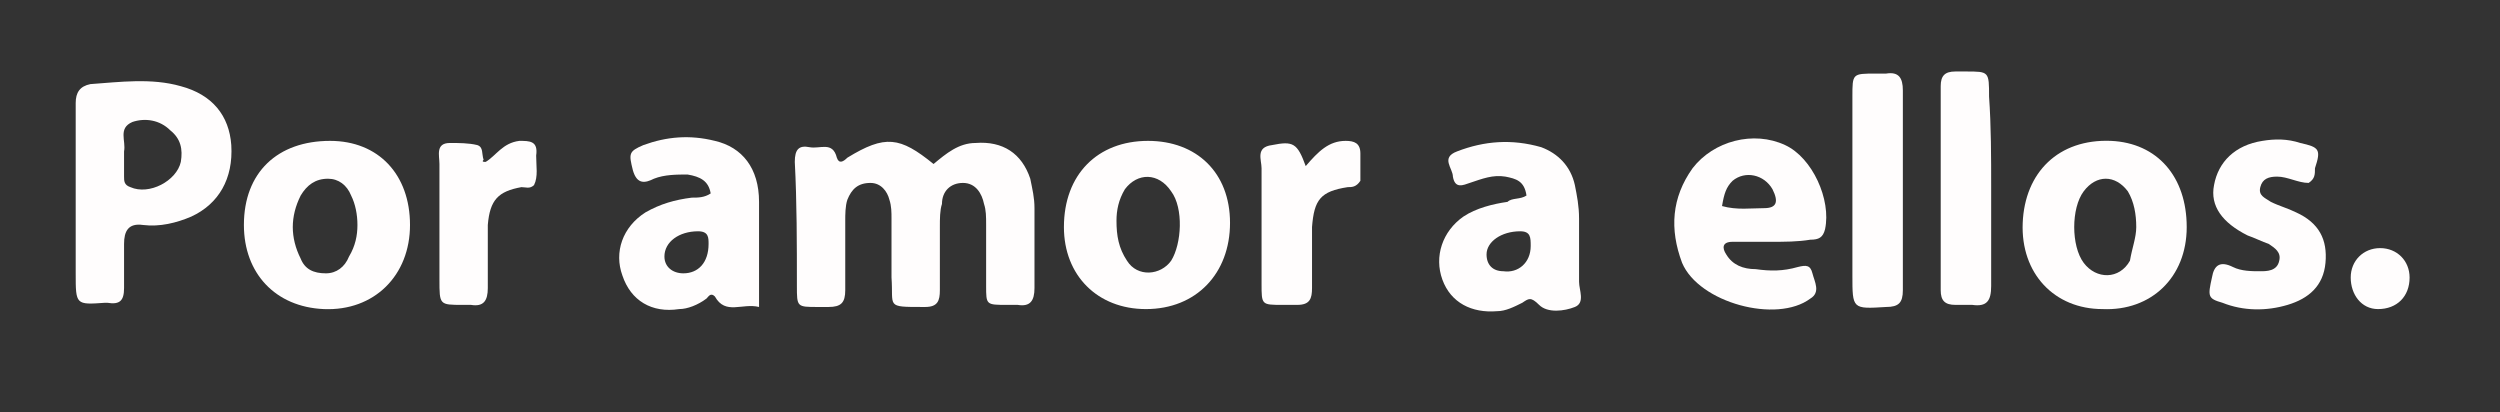
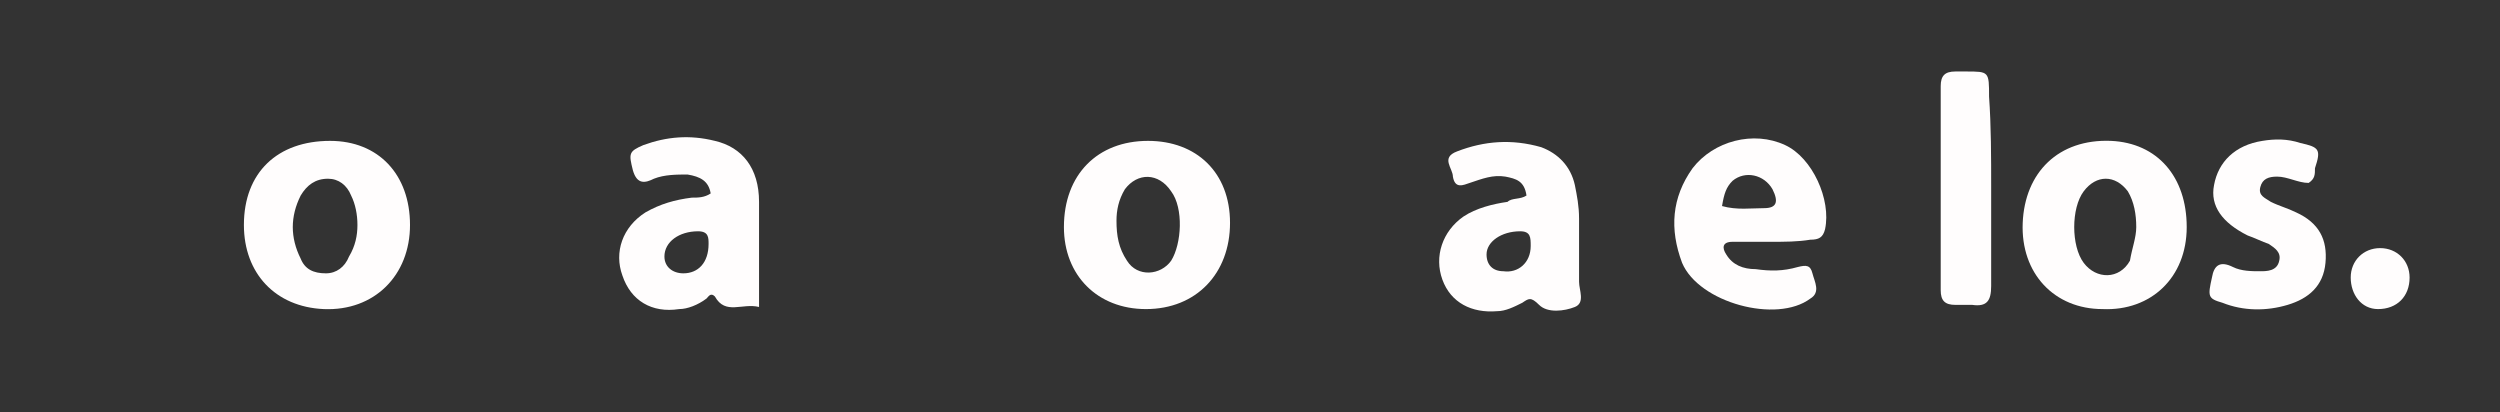
<svg xmlns="http://www.w3.org/2000/svg" version="1.1" id="Capa_1" x="0px" y="0px" viewBox="0 0 118.9 19.6" style="enable-background:new 0 0 118.9 19.6;" xml:space="preserve">
  <rect x="0" y="0" width="118.9" height="19.6" fill="#333333" stroke="none" />
  <style type="text/css">
	.st0{fill:#FFFDFD;}
</style>
  <g>
-     <path class="st0" d="M44.4,7.8c0.6-0.5,1.2-1,2-1c1.3-0.1,2.2,0.5,2.6,1.7c0.1,0.5,0.2,0.9,0.2,1.4c0,1.3,0,2.5,0,3.8   c0,0.6-0.2,0.9-0.8,0.8c-0.2,0-0.4,0-0.5,0c-1,0-1,0-1-0.9c0-1,0-1.9,0-2.9c0-0.4,0-0.7-0.1-1c-0.1-0.5-0.4-1-1-1c-0.6,0-1,0.4-1,1   c-0.1,0.3-0.1,0.7-0.1,1.1c0,1,0,2,0,3c0,0.5-0.1,0.8-0.7,0.8c0,0-0.1,0-0.1,0c-1.8,0-1.4,0-1.5-1.4c0-0.9,0-1.8,0-2.8   c0-0.3,0-0.6-0.1-0.9c-0.1-0.4-0.4-0.8-0.9-0.8c-0.6,0-0.9,0.3-1.1,0.8c-0.1,0.3-0.1,0.7-0.1,1c0,1.1,0,2.2,0,3.3   c0,0.6-0.2,0.8-0.8,0.8c-0.2,0-0.4,0-0.5,0c-1,0-1,0-1-1c0-2,0-4-0.1-5.9c0-0.6,0.2-0.8,0.7-0.7c0.5,0.1,1.1-0.3,1.3,0.5   c0.1,0.3,0.3,0.2,0.5,0C42.1,6.4,42.8,6.5,44.4,7.8z" />
-     <path class="st0" d="M3.6,9.4c0-1.5,0-3,0-4.5c0-0.5,0.2-0.8,0.7-0.9c1.4-0.1,2.9-0.3,4.3,0.1c1.5,0.4,2.3,1.4,2.4,2.8   c0.1,1.6-0.6,2.8-1.9,3.4c-0.7,0.3-1.5,0.5-2.3,0.4c-0.7-0.1-0.9,0.3-0.9,0.9c0,0.7,0,1.4,0,2.1c0,0.6-0.2,0.8-0.8,0.7   c0,0-0.1,0-0.1,0c-1.4,0.1-1.4,0.1-1.4-1.4C3.6,11.9,3.6,10.6,3.6,9.4z M5.9,7.4C5.9,7.4,5.9,7.4,5.9,7.4c0,0.3,0,0.7,0,1   c0,0.2,0,0.4,0.3,0.5c0.9,0.4,2.2-0.3,2.4-1.2c0.1-0.6,0-1.1-0.5-1.5C7.6,5.7,6.9,5.6,6.3,5.8C5.6,6.1,6,6.7,5.9,7.2   C5.9,7.3,5.9,7.3,5.9,7.4z" />
    <path class="st0" d="M104,10.8c0,2.4-1.7,4-4,3.9c-2.3,0-3.9-1.7-3.8-4.1c0.1-2.4,1.7-4,4.2-3.9C102.6,6.8,104,8.4,104,10.8z    M101.6,10.8c0-0.6-0.1-1.2-0.4-1.7c-0.6-0.8-1.5-0.8-2.1,0c-0.6,0.8-0.6,2.6,0,3.4c0.6,0.8,1.7,0.8,2.2-0.1   C101.4,11.8,101.6,11.3,101.6,10.8z" />
    <path class="st0" d="M72.6,9.3c-0.1-0.7-0.5-0.8-1-0.9c-0.6-0.1-1.1,0.1-1.7,0.3c-0.3,0.1-0.7,0.3-0.8-0.3c0-0.4-0.6-0.9,0.2-1.2   c1.3-0.5,2.6-0.6,4-0.2c0.8,0.3,1.4,0.9,1.6,1.8c0.1,0.5,0.2,1,0.2,1.6c0,1,0,2,0,3c0,0.4,0.3,1-0.2,1.2c-0.5,0.2-1.3,0.3-1.7-0.1   c-0.4-0.4-0.5-0.3-0.8-0.1c-0.4,0.2-0.8,0.4-1.2,0.4c-1.2,0.1-2.2-0.4-2.6-1.5c-0.4-1.1,0-2.3,1-3c0.6-0.4,1.4-0.6,2.1-0.7   C71.9,9.4,72.3,9.5,72.6,9.3z M72.8,11.7c0-0.4,0-0.7-0.5-0.7c-0.9,0-1.6,0.5-1.6,1.1c0,0.5,0.3,0.8,0.8,0.8   C72.2,13,72.8,12.5,72.8,11.7z" />
    <path class="st0" d="M54.6,6.7c2.3,0,3.9,1.5,3.9,3.9c0,2.4-1.6,4.1-4,4.1c-2.3,0-3.9-1.6-3.9-3.9C50.6,8.3,52.2,6.7,54.6,6.7z    M53.1,10.5c0,0.7,0.1,1.3,0.5,1.9c0.5,0.8,1.6,0.7,2.1,0c0.5-0.8,0.6-2.5,0-3.3c-0.6-0.9-1.6-0.9-2.2-0.1   C53.2,9.5,53.1,10,53.1,10.5z" />
    <path class="st0" d="M15.7,6.7c2.3,0,3.8,1.6,3.8,4c0,2.4-1.7,4.1-4.1,4c-2.3-0.1-3.8-1.7-3.8-4C11.6,8.2,13.2,6.7,15.7,6.7z    M17,10.7c0-0.5-0.1-1-0.3-1.4c-0.2-0.5-0.6-0.8-1.1-0.8c-0.6,0-1,0.3-1.3,0.8c-0.5,1-0.5,2,0,3c0.2,0.5,0.6,0.7,1.2,0.7   c0.5,0,0.9-0.3,1.1-0.8C16.9,11.7,17,11.2,17,10.7z" />
    <path class="st0" d="M36.1,14.6c-0.8-0.2-1.6,0.4-2.1-0.5c-0.2-0.2-0.3,0-0.4,0.1c-0.4,0.3-0.9,0.5-1.3,0.5   c-1.3,0.2-2.3-0.4-2.7-1.6c-0.4-1.1,0-2.3,1.1-3c0.7-0.4,1.4-0.6,2.2-0.7c0.3,0,0.6,0,0.9-0.2c-0.1-0.6-0.5-0.8-1.1-0.9   c-0.5,0-1.1,0-1.6,0.2c-0.4,0.2-0.8,0.3-1-0.4c-0.2-0.8-0.2-0.9,0.5-1.2c1.1-0.4,2.2-0.5,3.4-0.2c1.3,0.3,2.1,1.3,2.1,2.9   C36.1,11.3,36.1,12.9,36.1,14.6z M33.7,11.6c0-0.3,0-0.6-0.5-0.6c-0.9,0-1.6,0.5-1.6,1.2c0,0.5,0.4,0.8,0.9,0.8   C33.2,13,33.7,12.5,33.7,11.6z" />
    <path class="st0" d="M84.2,11.5c-0.6,0-1.2,0-1.8,0c-0.5,0-0.5,0.3-0.3,0.6c0.3,0.5,0.8,0.7,1.4,0.7c0.7,0.1,1.3,0.1,2-0.1   c0.4-0.1,0.6-0.1,0.7,0.3c0.1,0.4,0.4,0.9-0.1,1.2c-1.6,1.2-5.3,0.2-6.1-1.7c-0.6-1.6-0.5-3.1,0.5-4.5c1-1.3,2.9-1.8,4.4-1.1   c1.3,0.6,2.2,2.6,1.9,4c-0.1,0.4-0.3,0.5-0.7,0.5C85.5,11.5,84.9,11.5,84.2,11.5C84.2,11.5,84.2,11.5,84.2,11.5z M81.9,9.8   c0.7,0.2,1.4,0.1,2,0.1c0.6,0,0.7-0.3,0.4-0.9c-0.4-0.7-1.3-0.9-1.9-0.4C82.1,8.9,82,9.2,81.9,9.8z" />
    <path class="st0" d="M109.8,8.7c-0.5,0-1-0.3-1.5-0.3c-0.4,0-0.7,0.1-0.8,0.5c-0.1,0.4,0.2,0.5,0.5,0.7c0.4,0.2,0.8,0.3,1.2,0.5   c1.1,0.5,1.5,1.3,1.4,2.4c-0.1,1.1-0.8,1.7-1.8,2c-1,0.3-2.1,0.3-3.1-0.1c-0.7-0.2-0.7-0.3-0.5-1.2c0.1-0.6,0.4-0.8,1-0.5   c0.4,0.2,0.9,0.2,1.3,0.2c0.3,0,0.8,0,0.9-0.5c0.1-0.4-0.2-0.6-0.5-0.8c-0.3-0.1-0.7-0.3-1-0.4c-1.2-0.6-1.8-1.4-1.6-2.4   c0.2-1.1,1-1.9,2.3-2.1c0.6-0.1,1.2-0.1,1.8,0.1c0.9,0.2,1,0.3,0.7,1.2C110.1,8.3,110.1,8.5,109.8,8.7z" />
-     <path class="st0" d="M90.5,9.1c0,1.6,0,3.2,0,4.7c0,0.6-0.2,0.8-0.8,0.8c-1.6,0.1-1.6,0.1-1.6-1.5c0-2.8,0-5.7,0-8.5   c0-1.1,0-1.1,1.1-1.1c0.2,0,0.4,0,0.5,0c0.6-0.1,0.8,0.2,0.8,0.8C90.5,5.8,90.5,7.4,90.5,9.1z" />
    <path class="st0" d="M94.7,8.9c0,1.6,0,3.2,0,4.7c0,0.7-0.2,1-0.9,0.9c-0.3,0-0.5,0-0.8,0c-0.5,0-0.7-0.2-0.7-0.7   c0-3.2,0-6.5,0-9.7c0-0.5,0.2-0.7,0.7-0.7c0.2,0,0.4,0,0.5,0c1.1,0,1.1,0,1.1,1.2C94.7,6,94.7,7.5,94.7,8.9z" />
-     <path class="st0" d="M23.1,7.7c0.5-0.3,0.8-0.9,1.6-1c0.5,0,0.9,0,0.8,0.7c0,0.5,0.1,1-0.1,1.4C25.2,9,25,8.9,24.8,8.9   c-1.1,0.2-1.5,0.6-1.6,1.8c0,1,0,2,0,3c0,0.6-0.2,0.9-0.8,0.8c-0.1,0-0.3,0-0.4,0c-1.1,0-1.1,0-1.1-1.2c0-1.8,0-3.7,0-5.5   c0-0.4-0.2-1,0.5-1c0.4,0,0.9,0,1.3,0.1c0.3,0.1,0.2,0.4,0.3,0.7C22.9,7.7,23,7.7,23.1,7.7z" />
-     <path class="st0" d="M62.1,7.9c0.6-0.7,1.1-1.2,1.9-1.2c0.4,0,0.7,0.1,0.7,0.6c0,0.5,0,1,0,1.3c-0.2,0.3-0.4,0.3-0.6,0.3   c-1.3,0.2-1.6,0.6-1.7,1.9c0,1,0,1.9,0,2.9c0,0.5-0.1,0.8-0.7,0.8c-0.2,0-0.4,0-0.7,0c-1,0-1,0-1-1c0-1.8,0-3.7,0-5.5   c0-0.4-0.3-1,0.5-1.1C61.5,6.7,61.7,6.8,62.1,7.9z" />
    <path class="st0" d="M113.2,11.8c0.8,0,1.4,0.6,1.4,1.4c0,0.9-0.6,1.5-1.5,1.5c-0.8,0-1.3-0.7-1.3-1.5   C111.8,12.4,112.4,11.8,113.2,11.8z" />
  </g>
</svg>